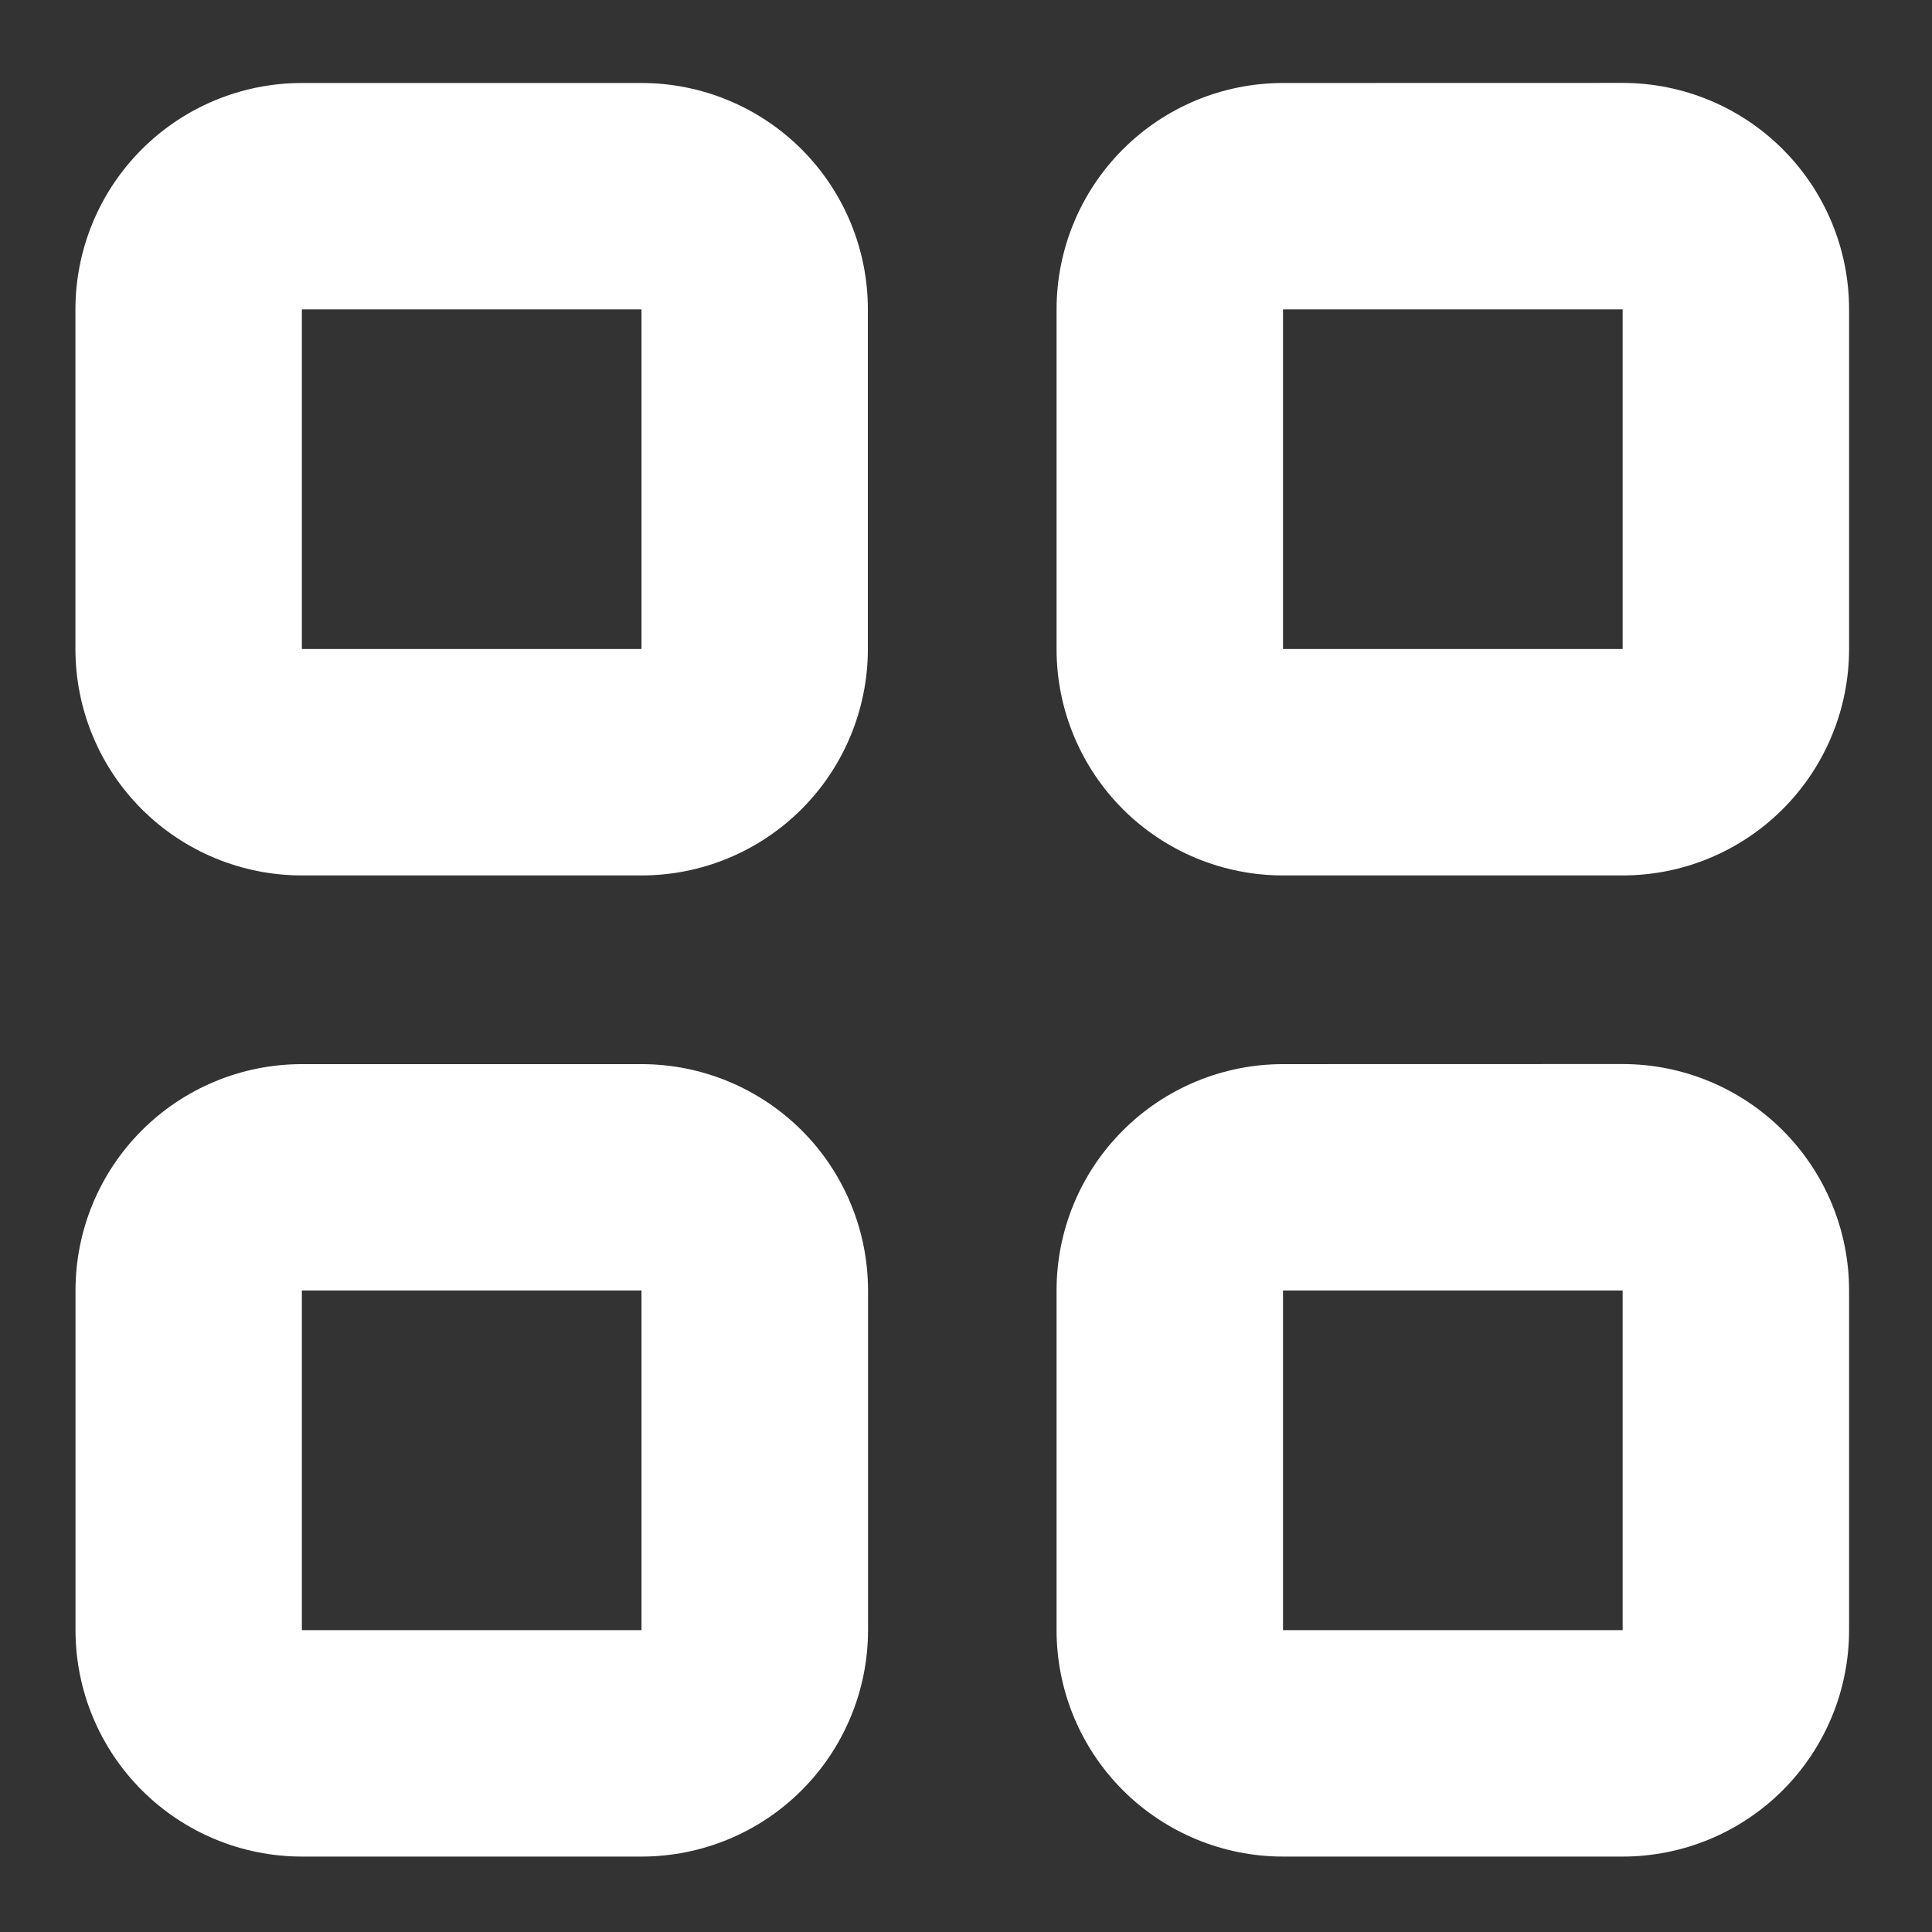
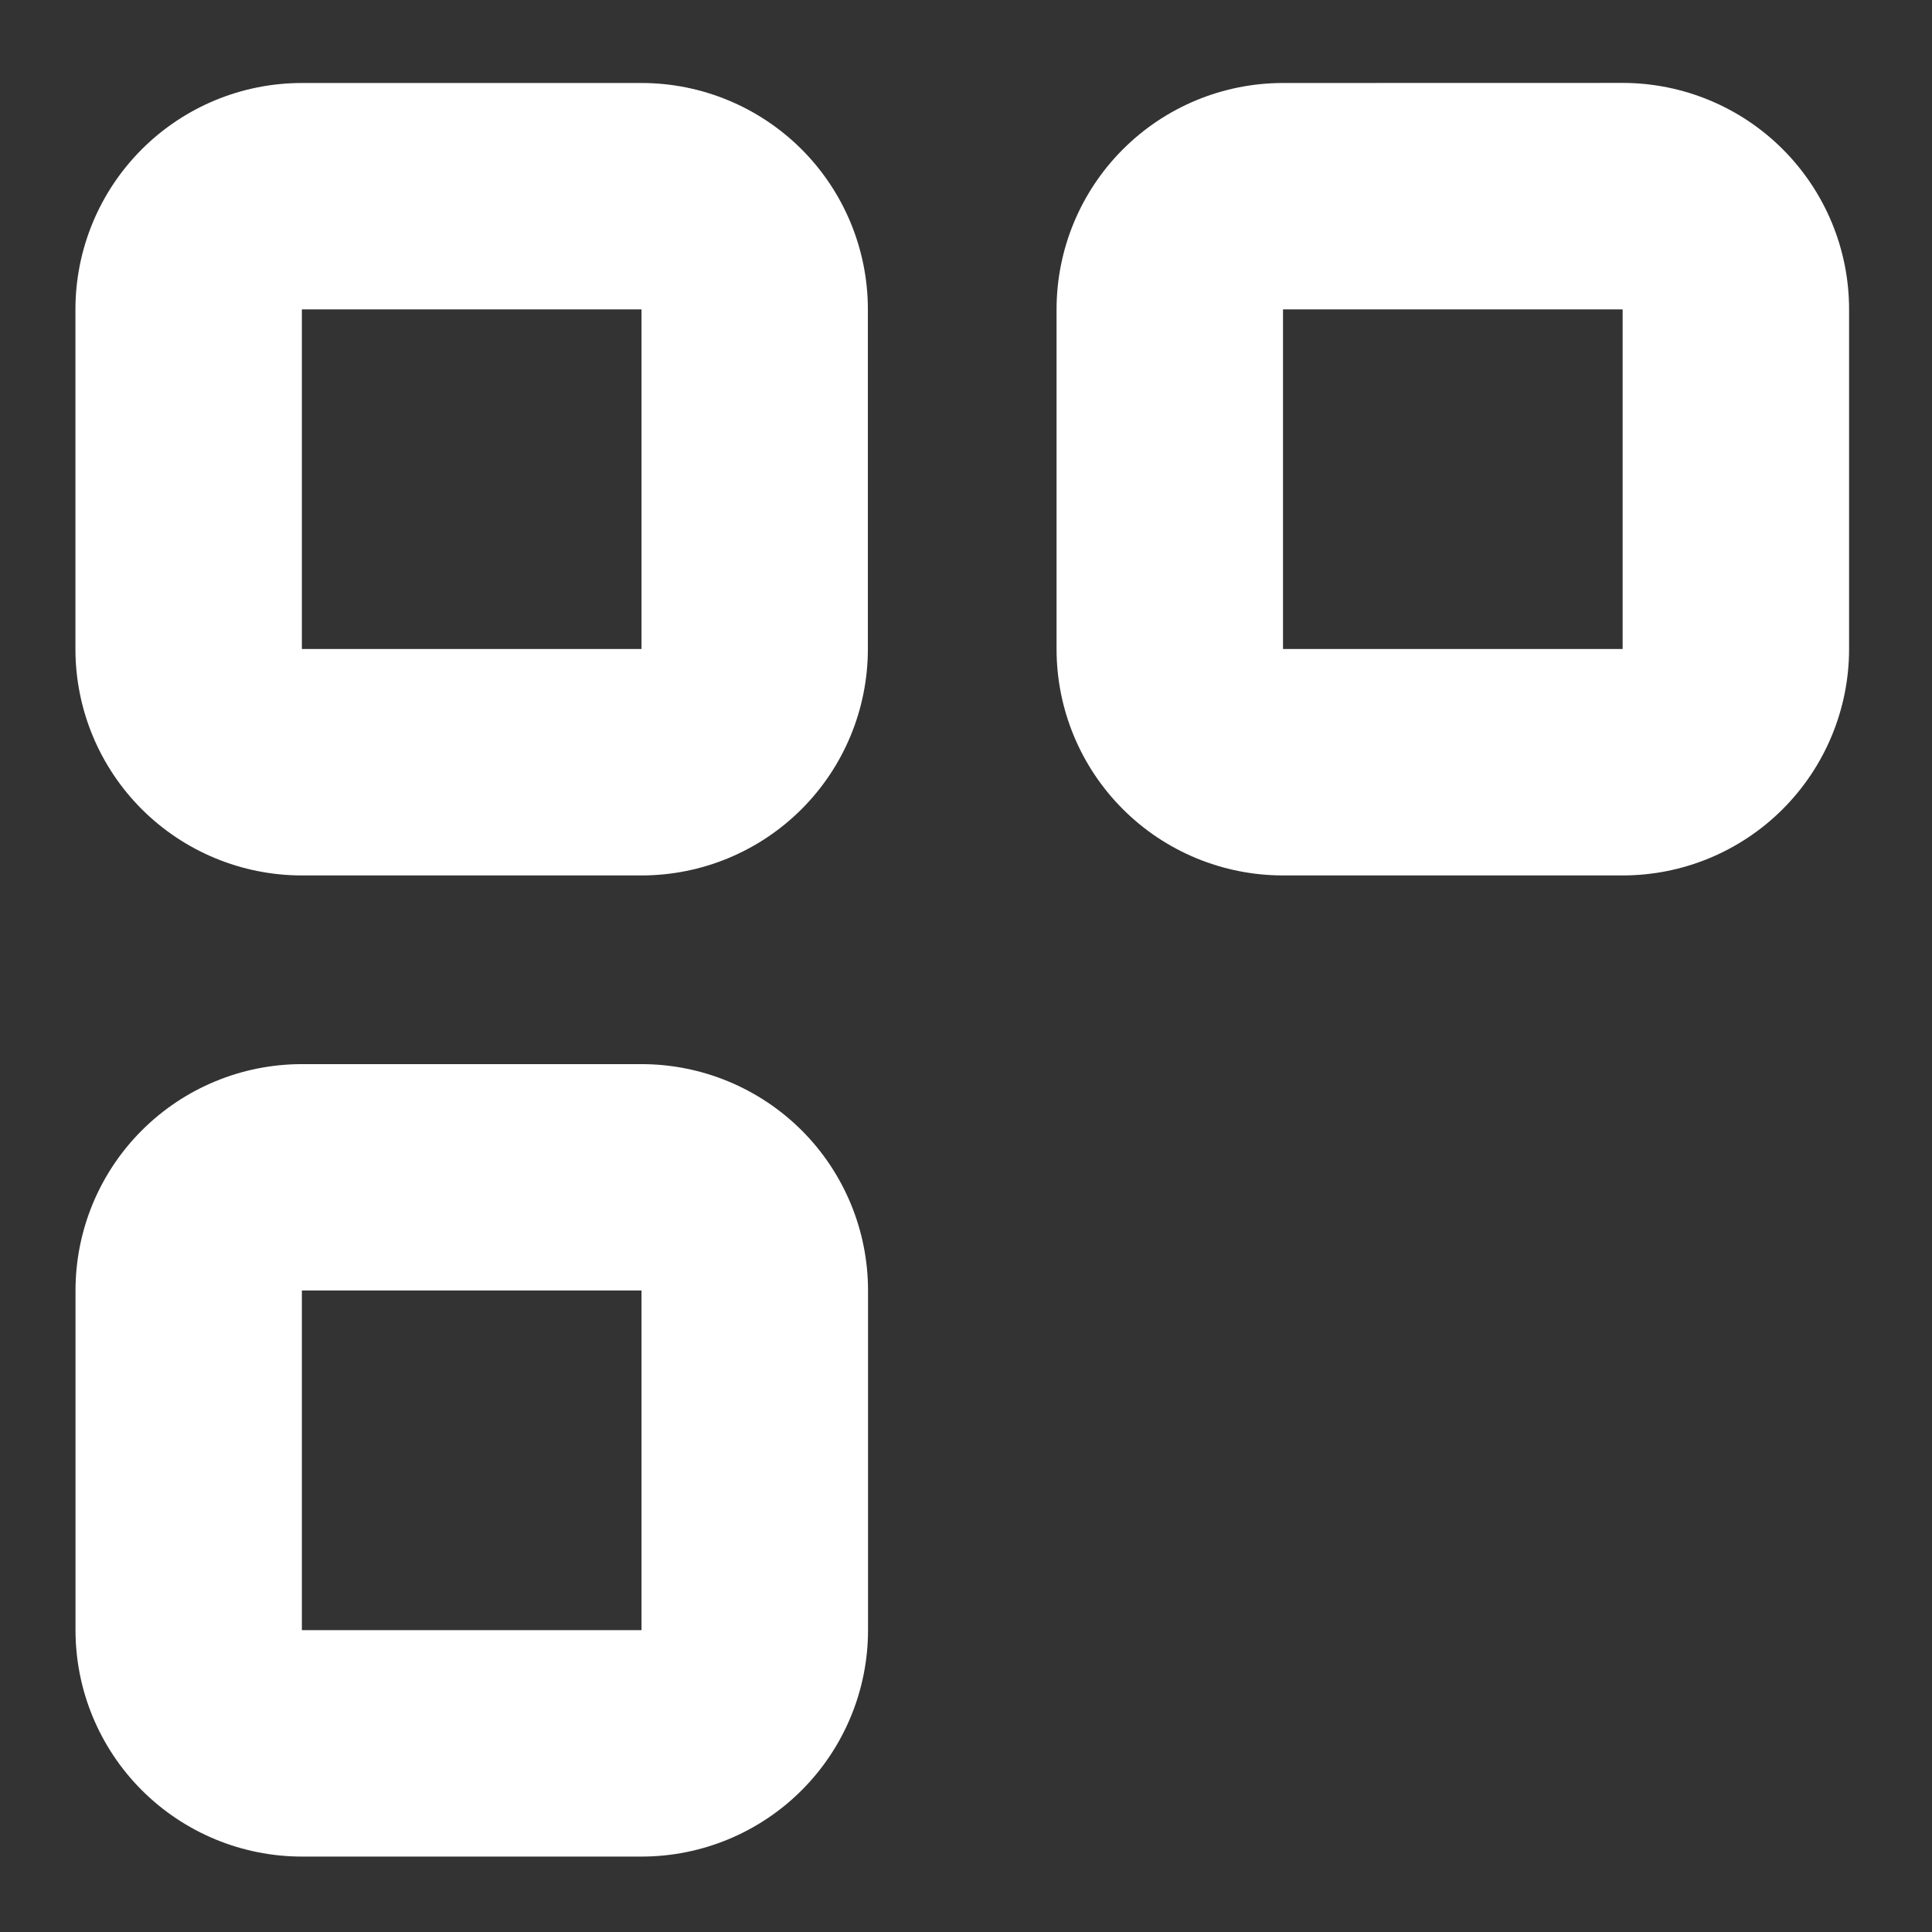
<svg xmlns="http://www.w3.org/2000/svg" xmlns:ns1="http://www.inkscape.org/namespaces/inkscape" xmlns:ns2="http://sodipodi.sourceforge.net/DTD/sodipodi-0.dtd" width="512" height="512" x="0" y="0" viewBox="0 0 24 24" style="enable-background:new 0 0 512 512" xml:space="preserve" class="" id="svg2" ns1:version="0.91 r13725" ns2:docname="s4.svg">
  <rect x="0" y="0" width="24" height="24" fill="#333333" stroke="none" />
  <defs id="defs10" />
  <g id="g8121">
    <path ns2:nodetypes="scsssssssssssccccc" d="m 3.75,13.219 c -0.746,0 -1.461,0.296 -1.989,0.824 C 1.234,14.57 0.938,15.285 0.938,16.031 l 0,4.219 c 0,0.746 0.296,1.461 0.824,1.989 0.527,0.527 1.243,0.824 1.989,0.824 l 4.219,0 c 0.746,0 1.461,-0.296 1.989,-0.824 0.527,-0.527 0.824,-1.243 0.824,-1.989 l 0,-4.219 c 0,-0.746 -0.296,-1.461 -0.824,-1.989 C 9.43,13.515 8.715,13.219 7.969,13.219 Z m 0,2.812 4.219,0 0,4.219 -4.219,0 z" data-original="#000000" class="" id="path6" ns1:connector-curvature="0" style="clip-rule:evenodd;fill:#ffffff;fill-opacity:1;fill-rule:evenodd" />
-     <path ns2:nodetypes="scsssssssssssccccc" d="m 15.938,13.219 c -0.746,0 -1.461,0.296 -1.989,0.824 C 13.421,14.57 13.125,15.285 13.125,16.031 l 0,4.219 c 0,0.746 0.296,1.461 0.824,1.989 0.527,0.527 1.243,0.824 1.989,0.824 l 4.219,0 c 0.746,0 1.461,-0.296 1.989,-0.824 0.527,-0.527 0.824,-1.243 0.824,-1.989 l 0,-4.219 c 0,-0.746 -0.296,-1.461 -0.824,-1.989 -0.527,-0.527 -1.243,-0.824 -1.989,-0.824 z m 0,2.812 4.219,0 0,4.219 -4.219,0 z" data-original="#000000" class="" id="path6-4" ns1:connector-curvature="0" style="clip-rule:evenodd;fill:#ffffff;fill-opacity:1;fill-rule:evenodd" />
    <path ns2:nodetypes="scsssssssssssccccc" d="m 3.75,1.031 c -0.746,0 -1.461,0.296 -1.989,0.824 -0.527,0.527 -0.824,1.243 -0.824,1.989 l 0,4.219 c 0,0.746 0.296,1.461 0.824,1.989 C 2.289,10.579 3.004,10.875 3.75,10.875 l 4.219,0 c 0.746,0 1.461,-0.296 1.989,-0.824 C 10.485,9.524 10.781,8.808 10.781,8.062 l 0,-4.219 c 0,-0.746 -0.296,-1.461 -0.824,-1.989 C 9.43,1.328 8.715,1.031 7.969,1.031 Z m 0,2.812 4.219,0 0,4.219 -4.219,0 z" data-original="#000000" class="" id="path6-46" ns1:connector-curvature="0" style="clip-rule:evenodd;fill:#ffffff;fill-opacity:1;fill-rule:evenodd" />
    <path ns2:nodetypes="scsssssssssssccccc" d="m 15.938,1.031 c -0.746,0 -1.461,0.296 -1.989,0.824 C 13.421,2.383 13.125,3.098 13.125,3.844 l 0,4.219 c 0,0.746 0.296,1.461 0.824,1.989 C 14.476,10.579 15.192,10.875 15.938,10.875 l 4.219,0 c 0.746,0 1.461,-0.296 1.989,-0.824 0.527,-0.527 0.824,-1.243 0.824,-1.989 l 0,-4.219 c 0,-0.746 -0.296,-1.461 -0.824,-1.989 -0.527,-0.527 -1.243,-0.824 -1.989,-0.824 z m 0,2.812 4.219,0 0,4.219 -4.219,0 z" data-original="#000000" class="" id="path6-4-2" ns1:connector-curvature="0" style="clip-rule:evenodd;fill:#ffffff;fill-opacity:1;fill-rule:evenodd" />
  </g>
</svg>